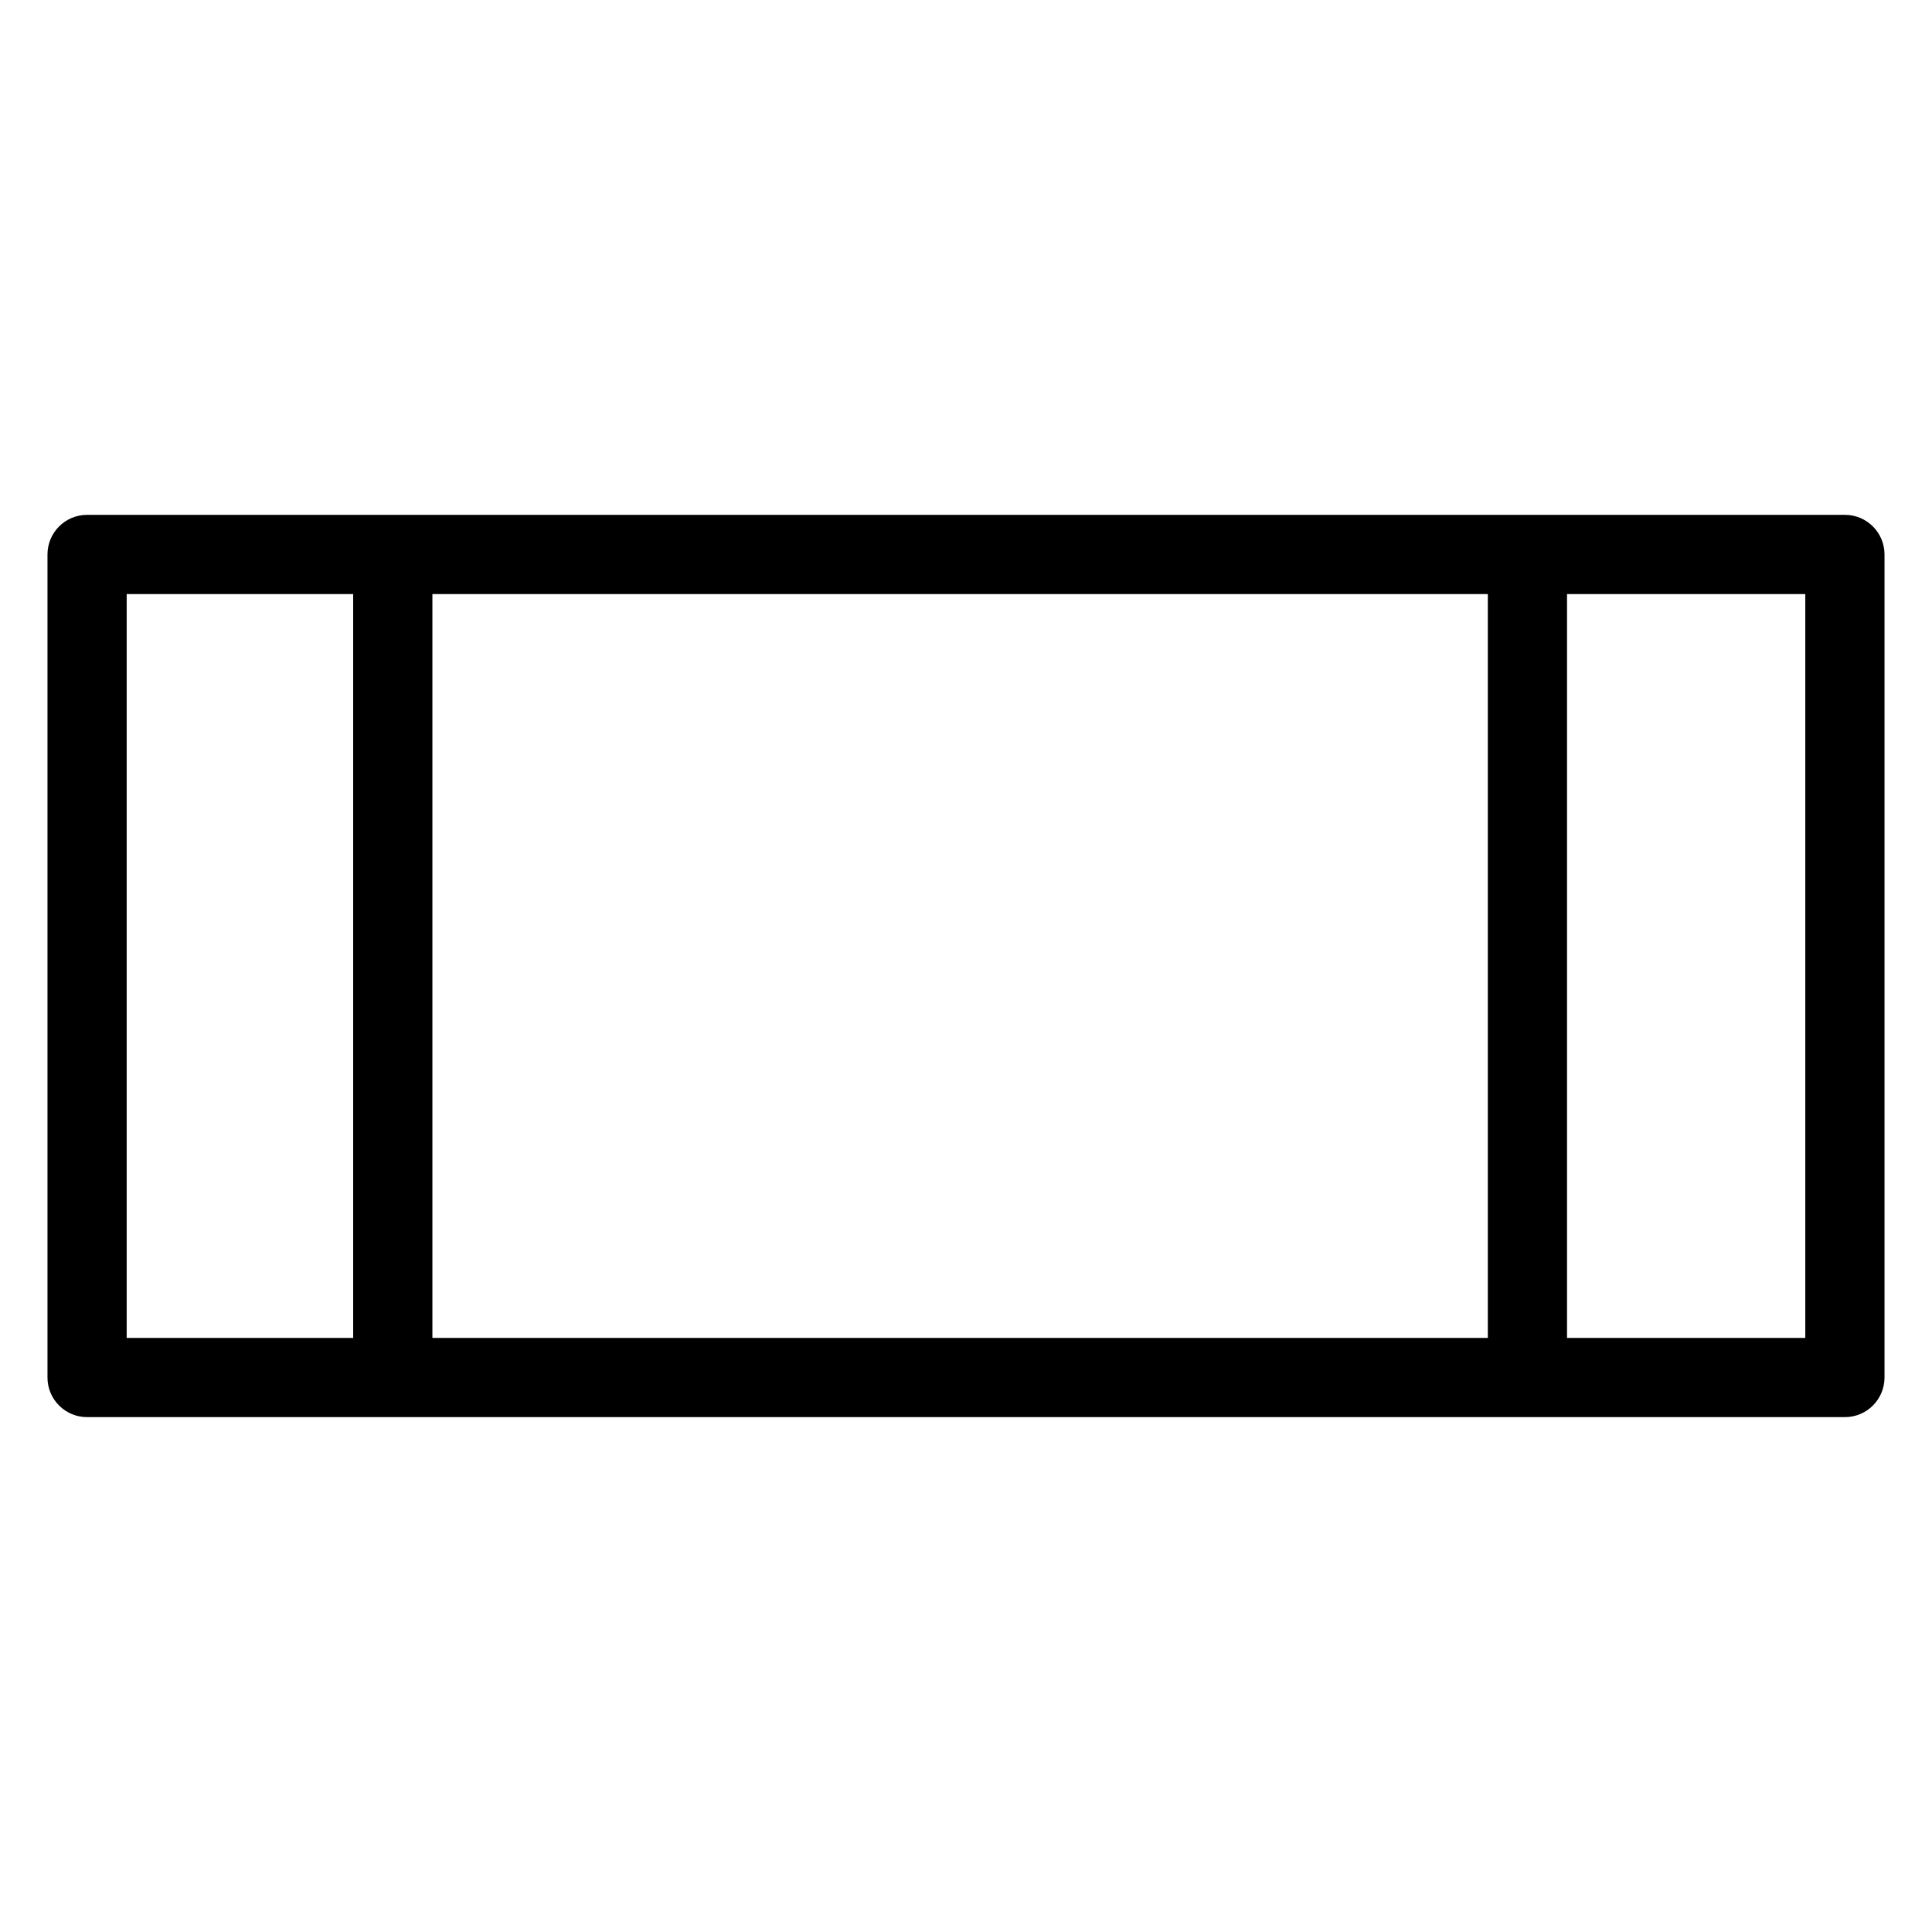
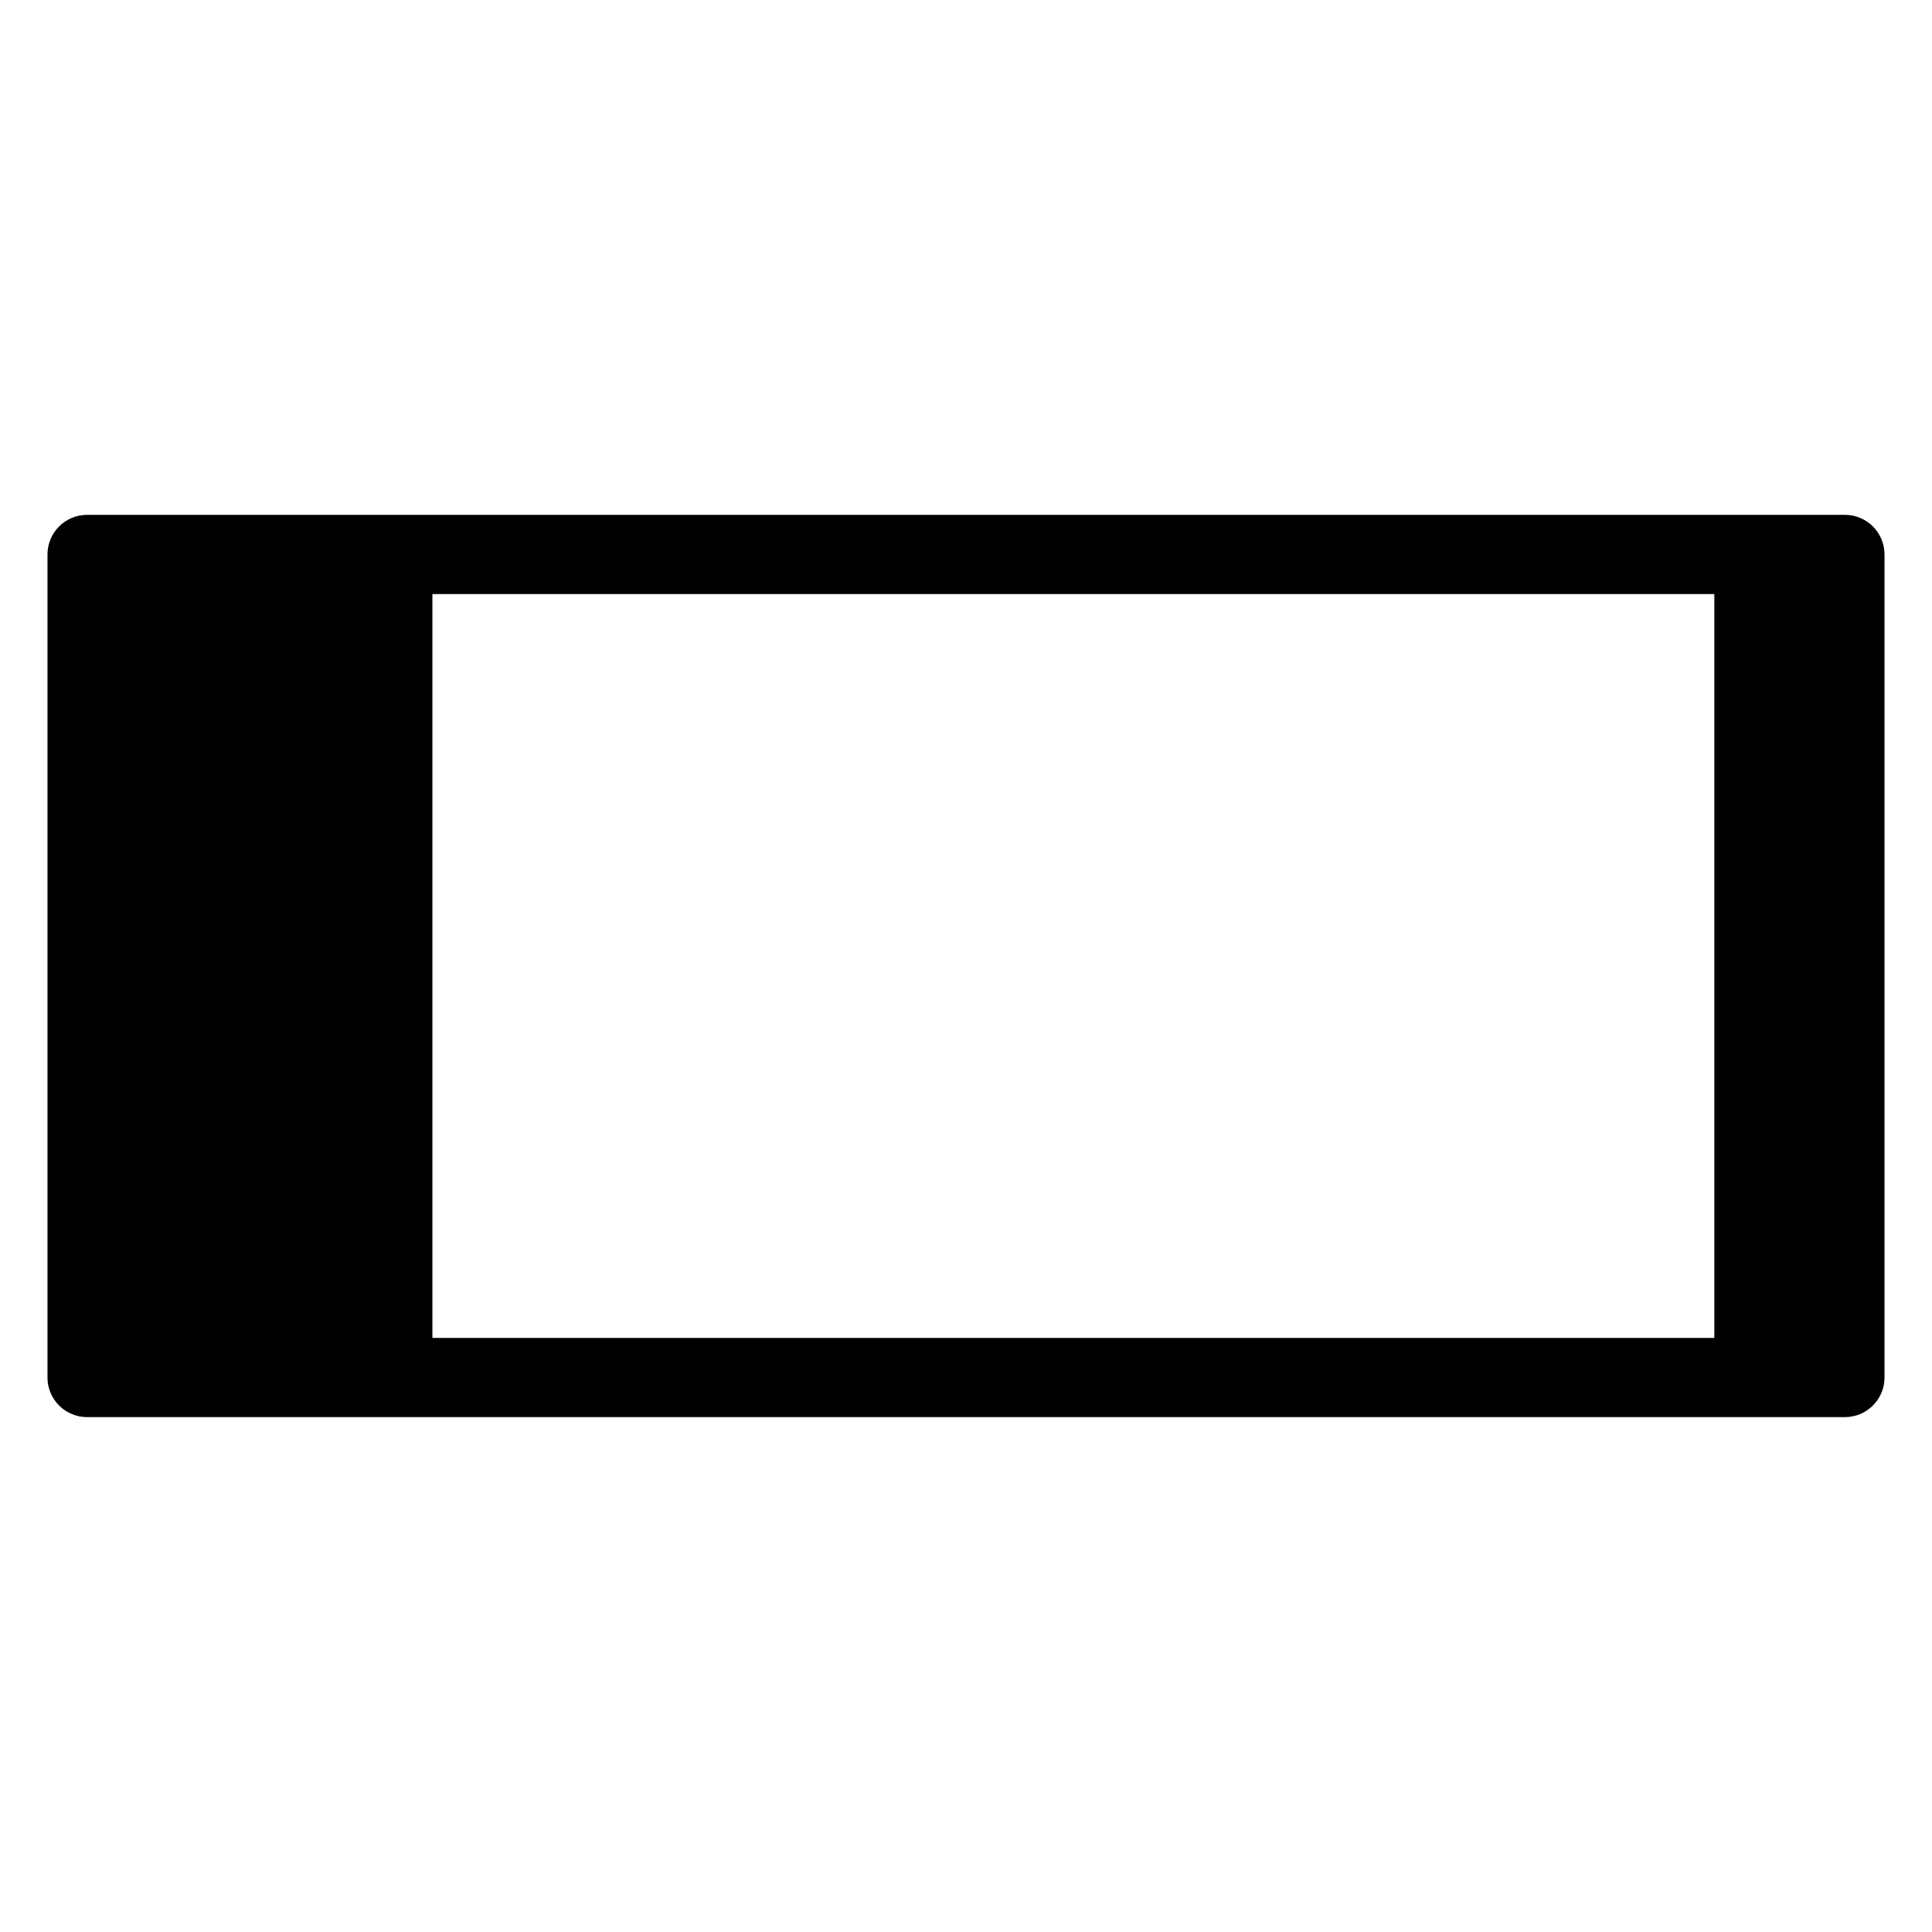
<svg xmlns="http://www.w3.org/2000/svg" fill="#000000" width="800px" height="800px" version="1.1" viewBox="144 144 512 512">
-   <path d="m632.92 280.44h-465.84c-5.797 0-10.496 4.699-10.496 10.496v218.12c0 5.797 4.699 10.496 10.496 10.496h465.84c5.797 0 10.492-4.699 10.496-10.496v-218.12c-0.004-5.797-4.699-10.496-10.496-10.496zm-94.629 20.992v197.13h-279.7v-197.13zm-360.72 0h60.023v197.13h-60.023zm444.85 197.13h-63.141v-197.13h63.141z" />
+   <path d="m632.92 280.44h-465.84c-5.797 0-10.496 4.699-10.496 10.496v218.12c0 5.797 4.699 10.496 10.496 10.496h465.84c5.797 0 10.492-4.699 10.496-10.496v-218.12c-0.004-5.797-4.699-10.496-10.496-10.496zm-94.629 20.992v197.13h-279.7v-197.13zh60.023v197.13h-60.023zm444.85 197.13h-63.141v-197.13h63.141z" />
</svg>